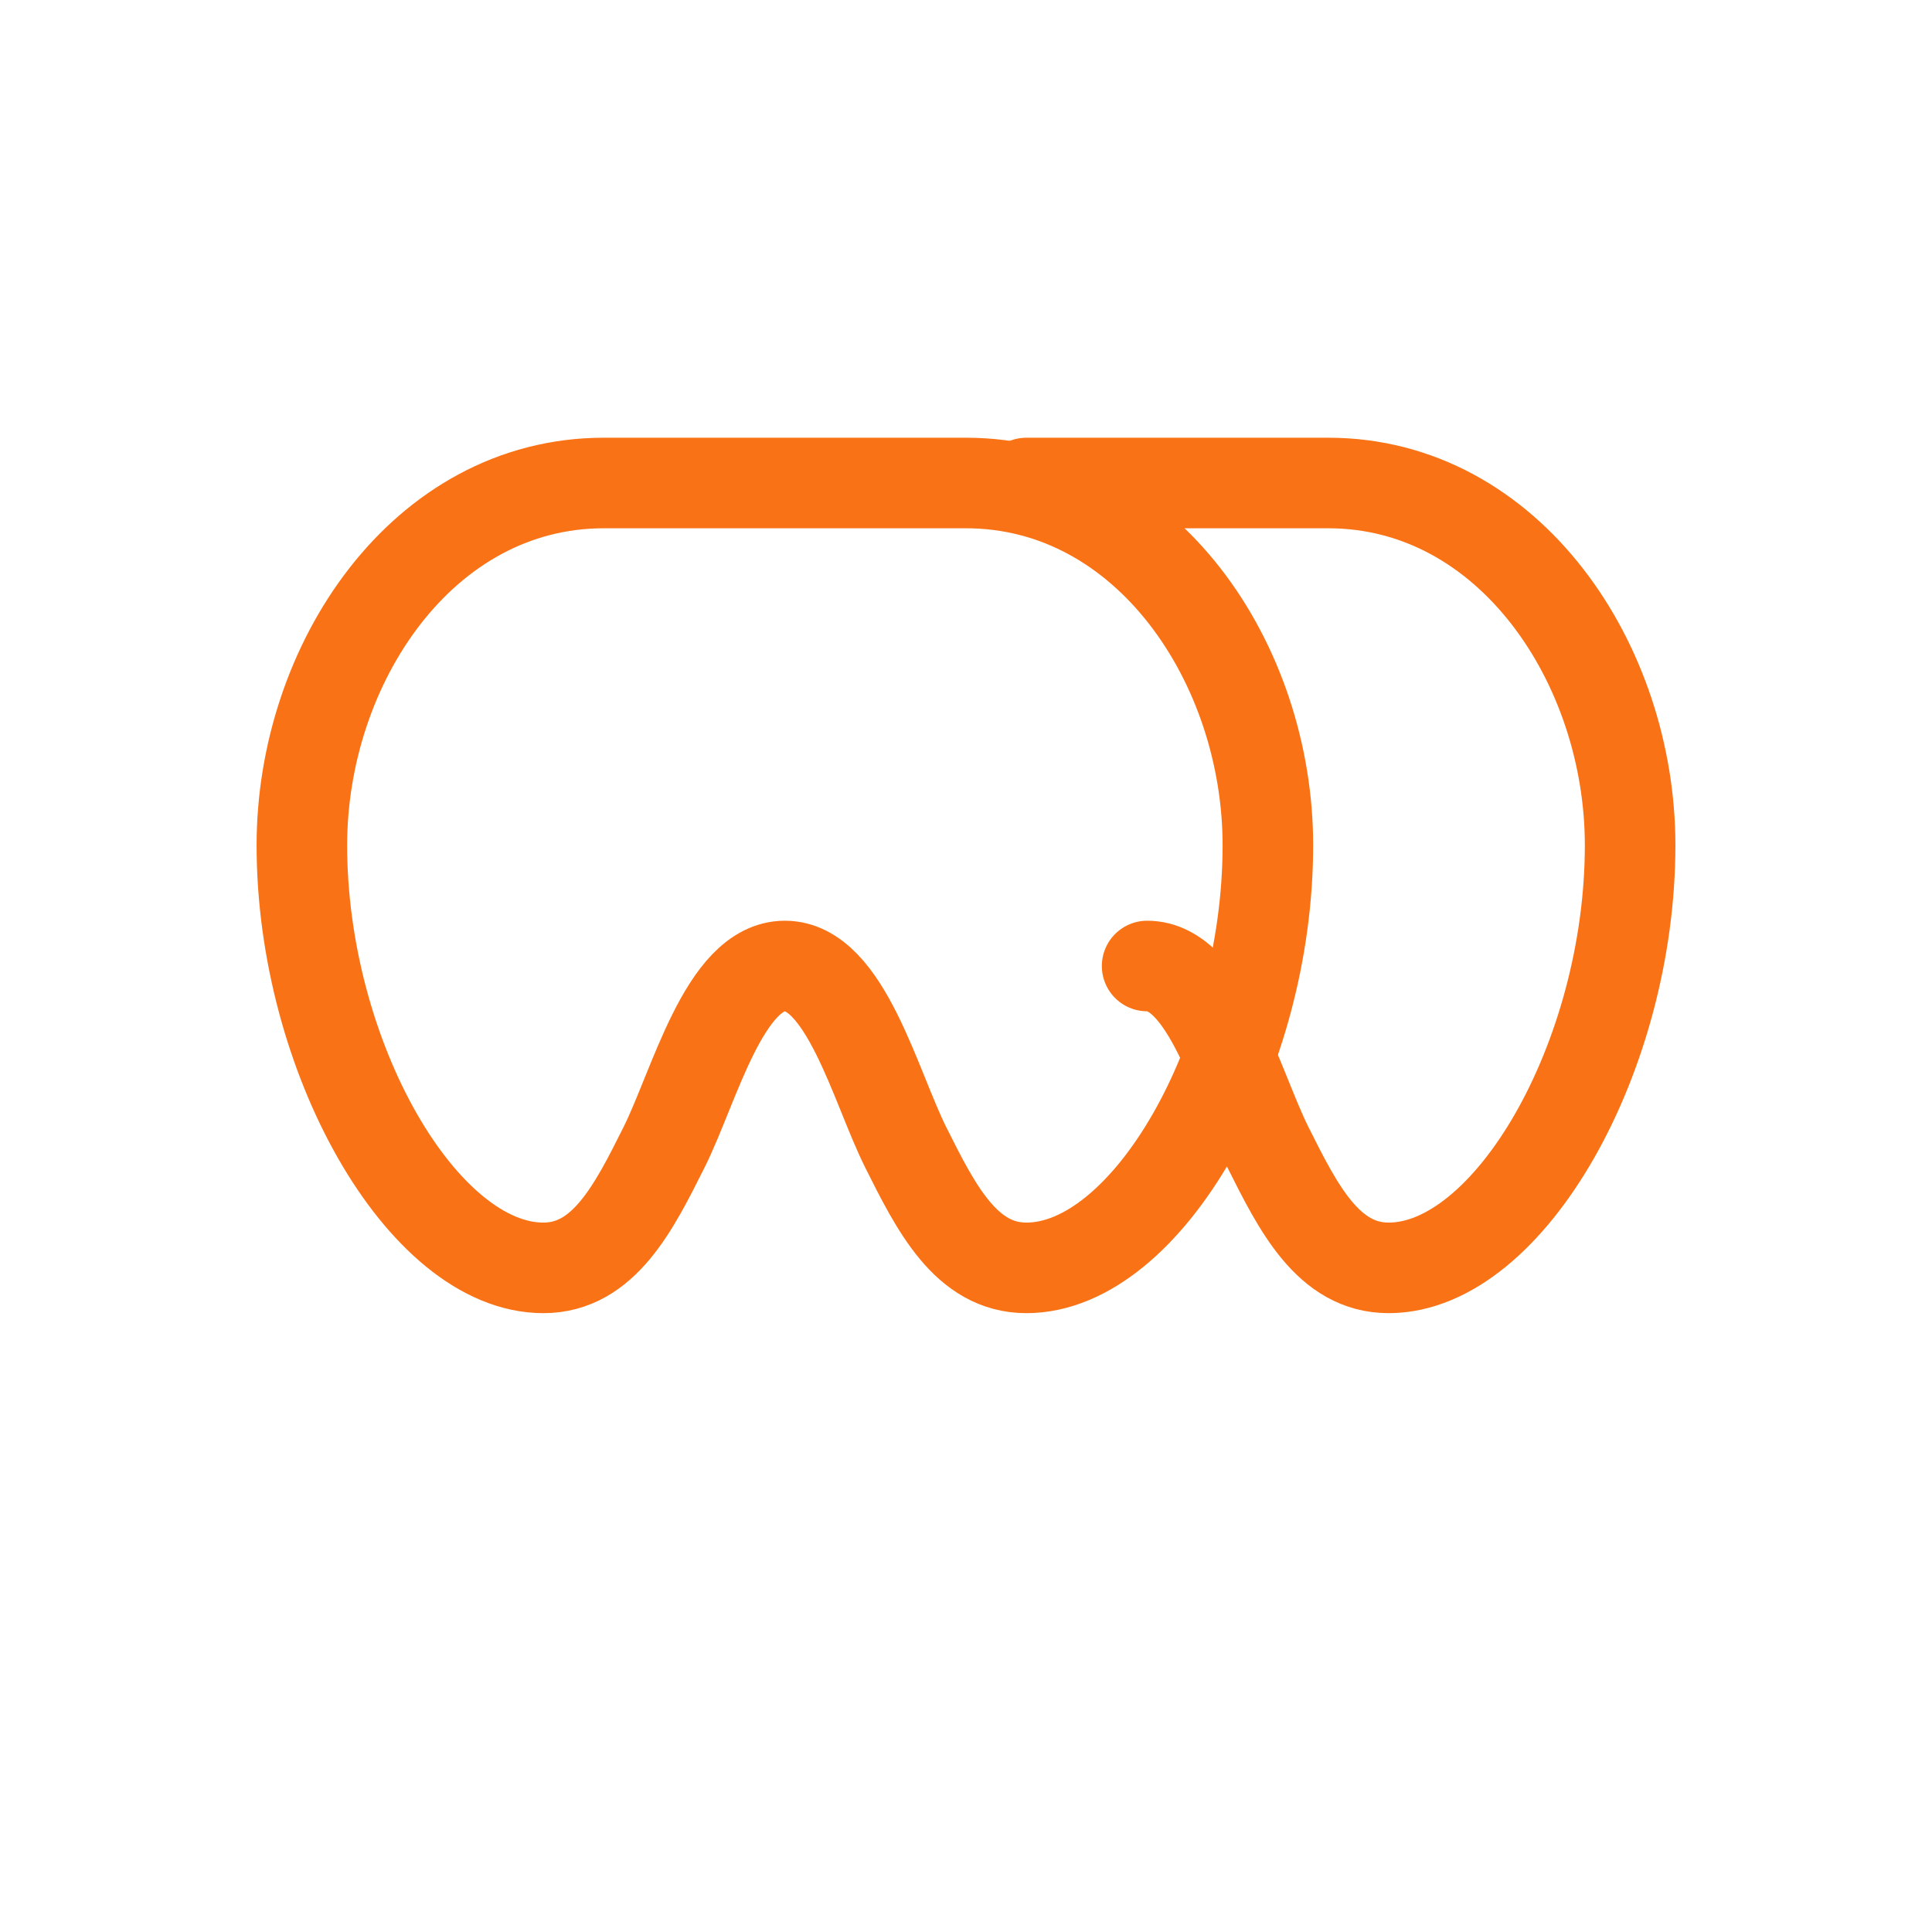
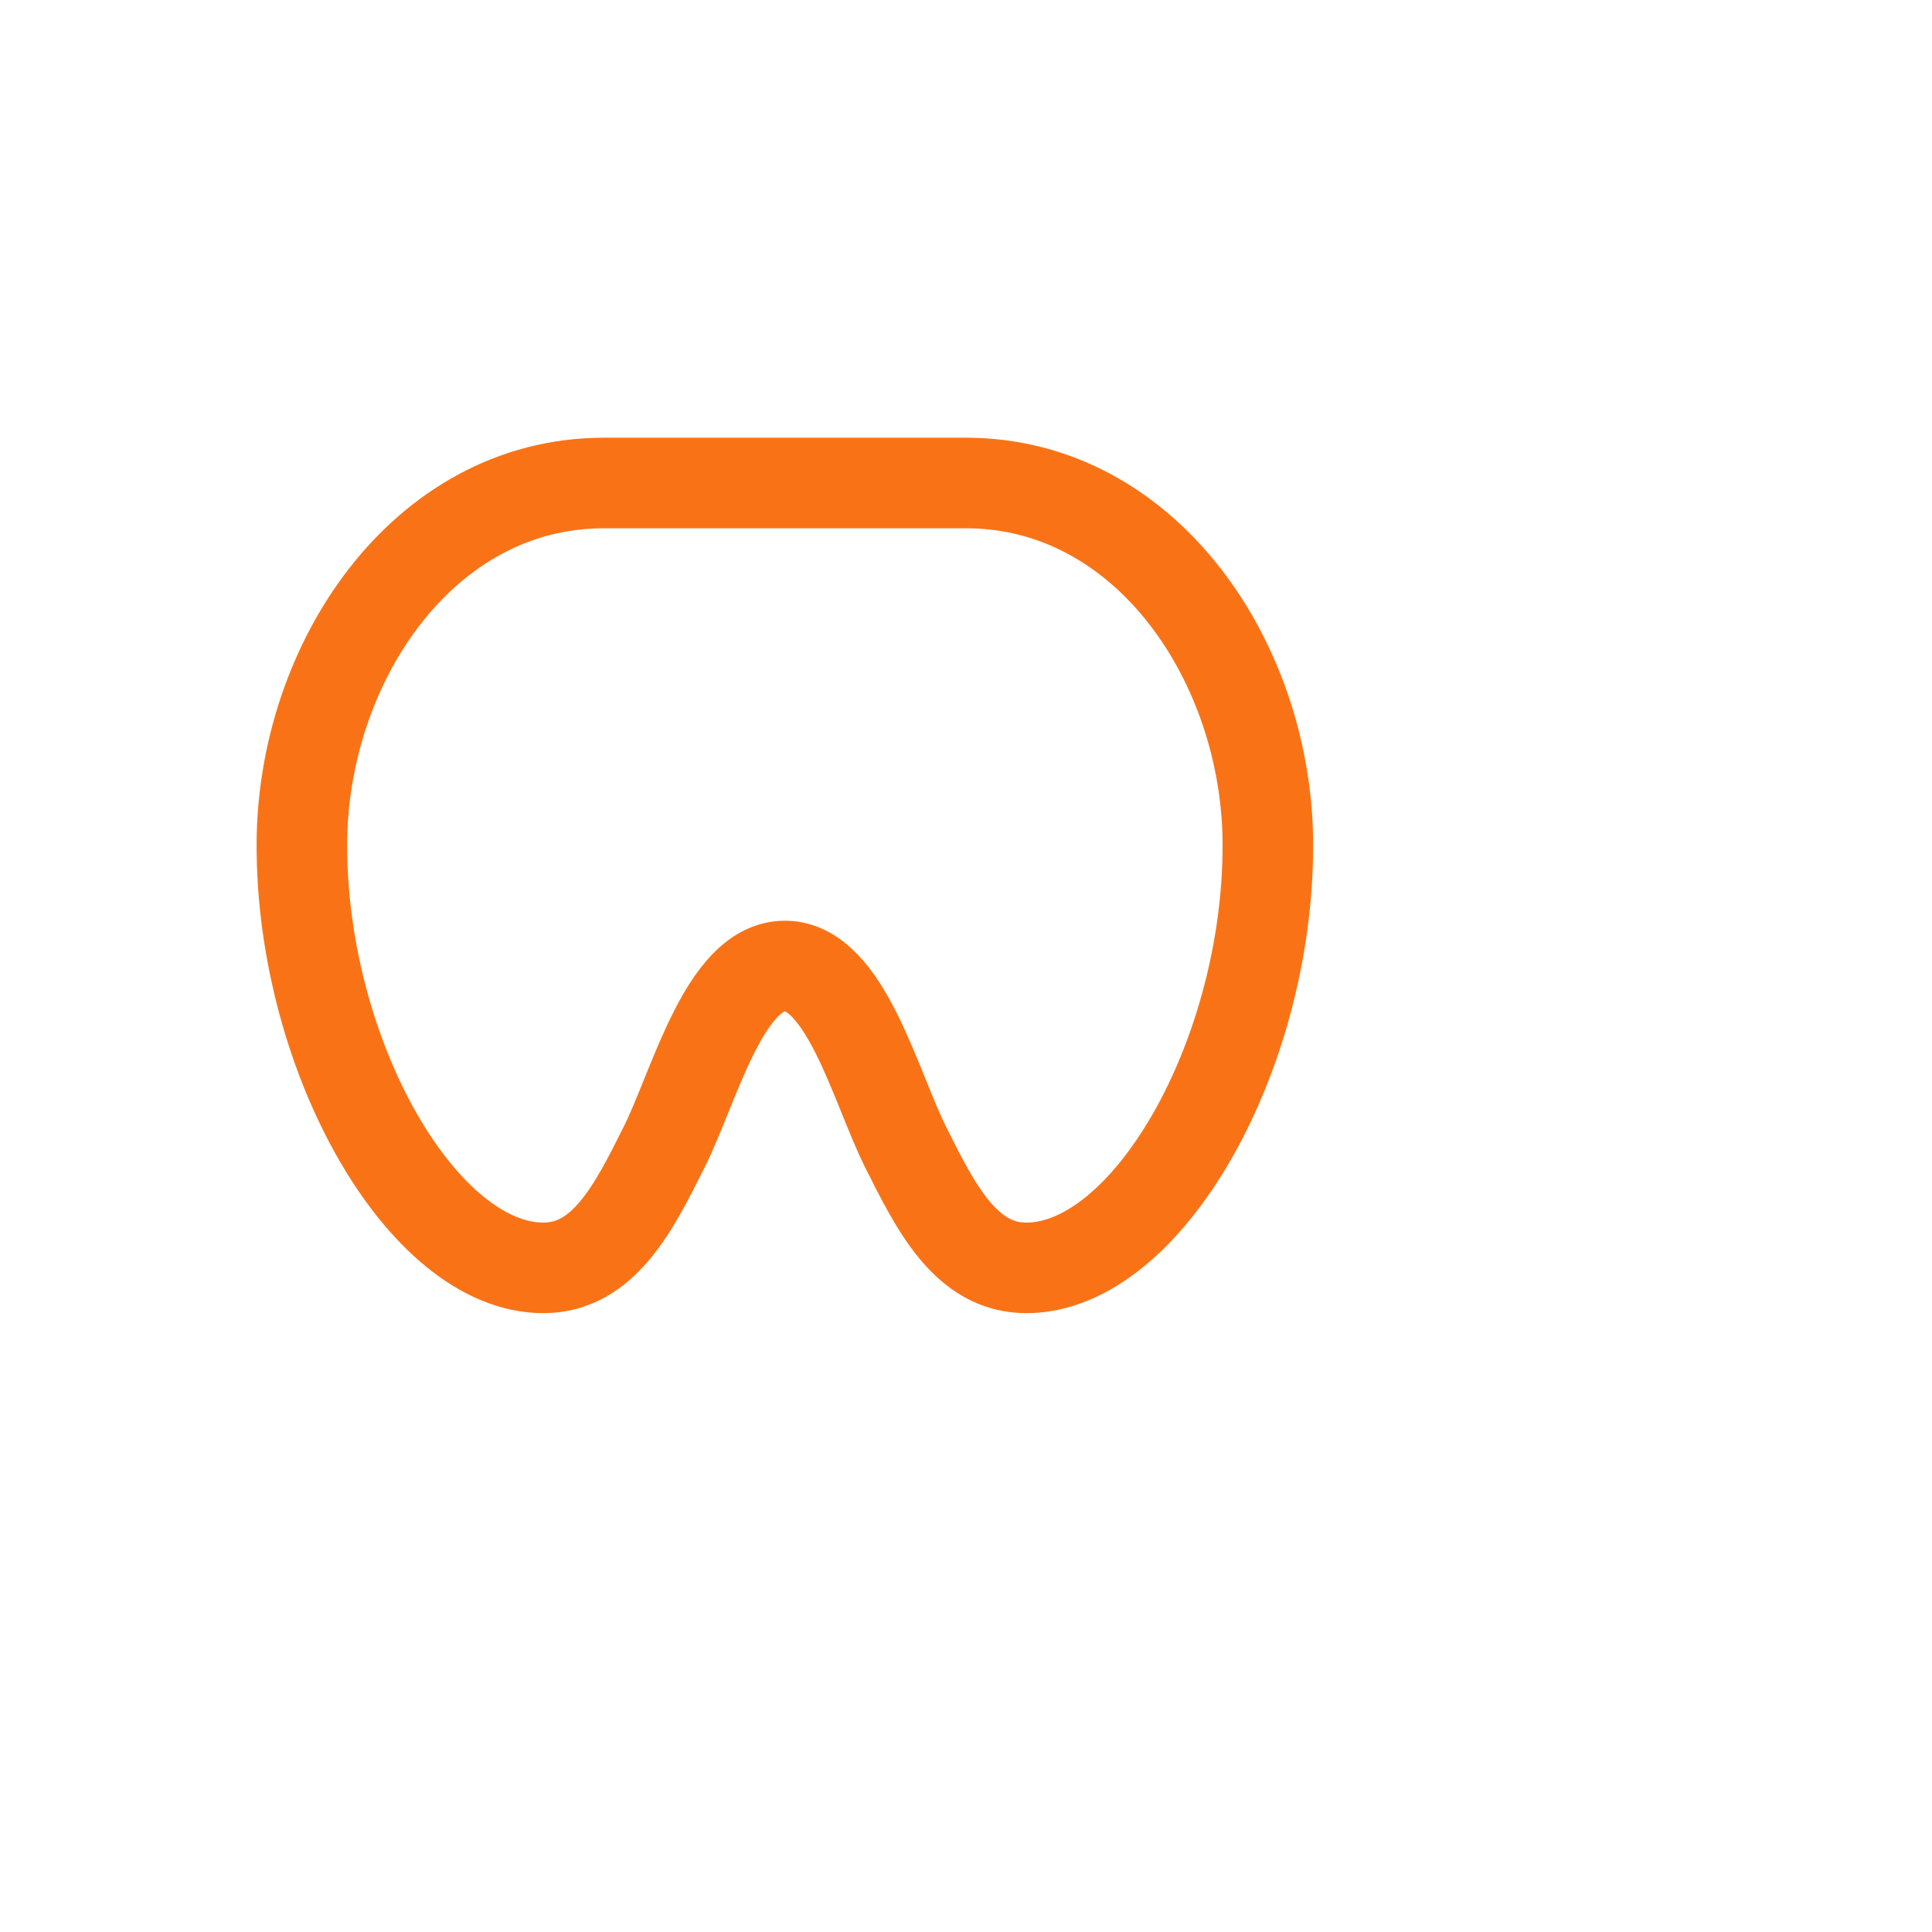
<svg xmlns="http://www.w3.org/2000/svg" width="64" height="64" viewBox="0 0 64 64" fill="none">
  <path d="M20 16C14 16 10 22 10 28C10 35 14 42 18 42C20 42 21 40 22 38C23 36 24 32 26 32C28 32 29 36 30 38C31 40 32 42 34 42C38 42 42 35 42 28C42 22 38 16 32 16H20Z" stroke="#F97316" stroke-width="3" stroke-linecap="round" stroke-linejoin="round" />
-   <path d="M34 16H44C50 16 54 22 54 28C54 35 50 42 46 42C44 42 43 40 42 38C41 36 40 32 38 32" stroke="#F97316" stroke-width="3" stroke-linecap="round" stroke-linejoin="round" />
</svg>